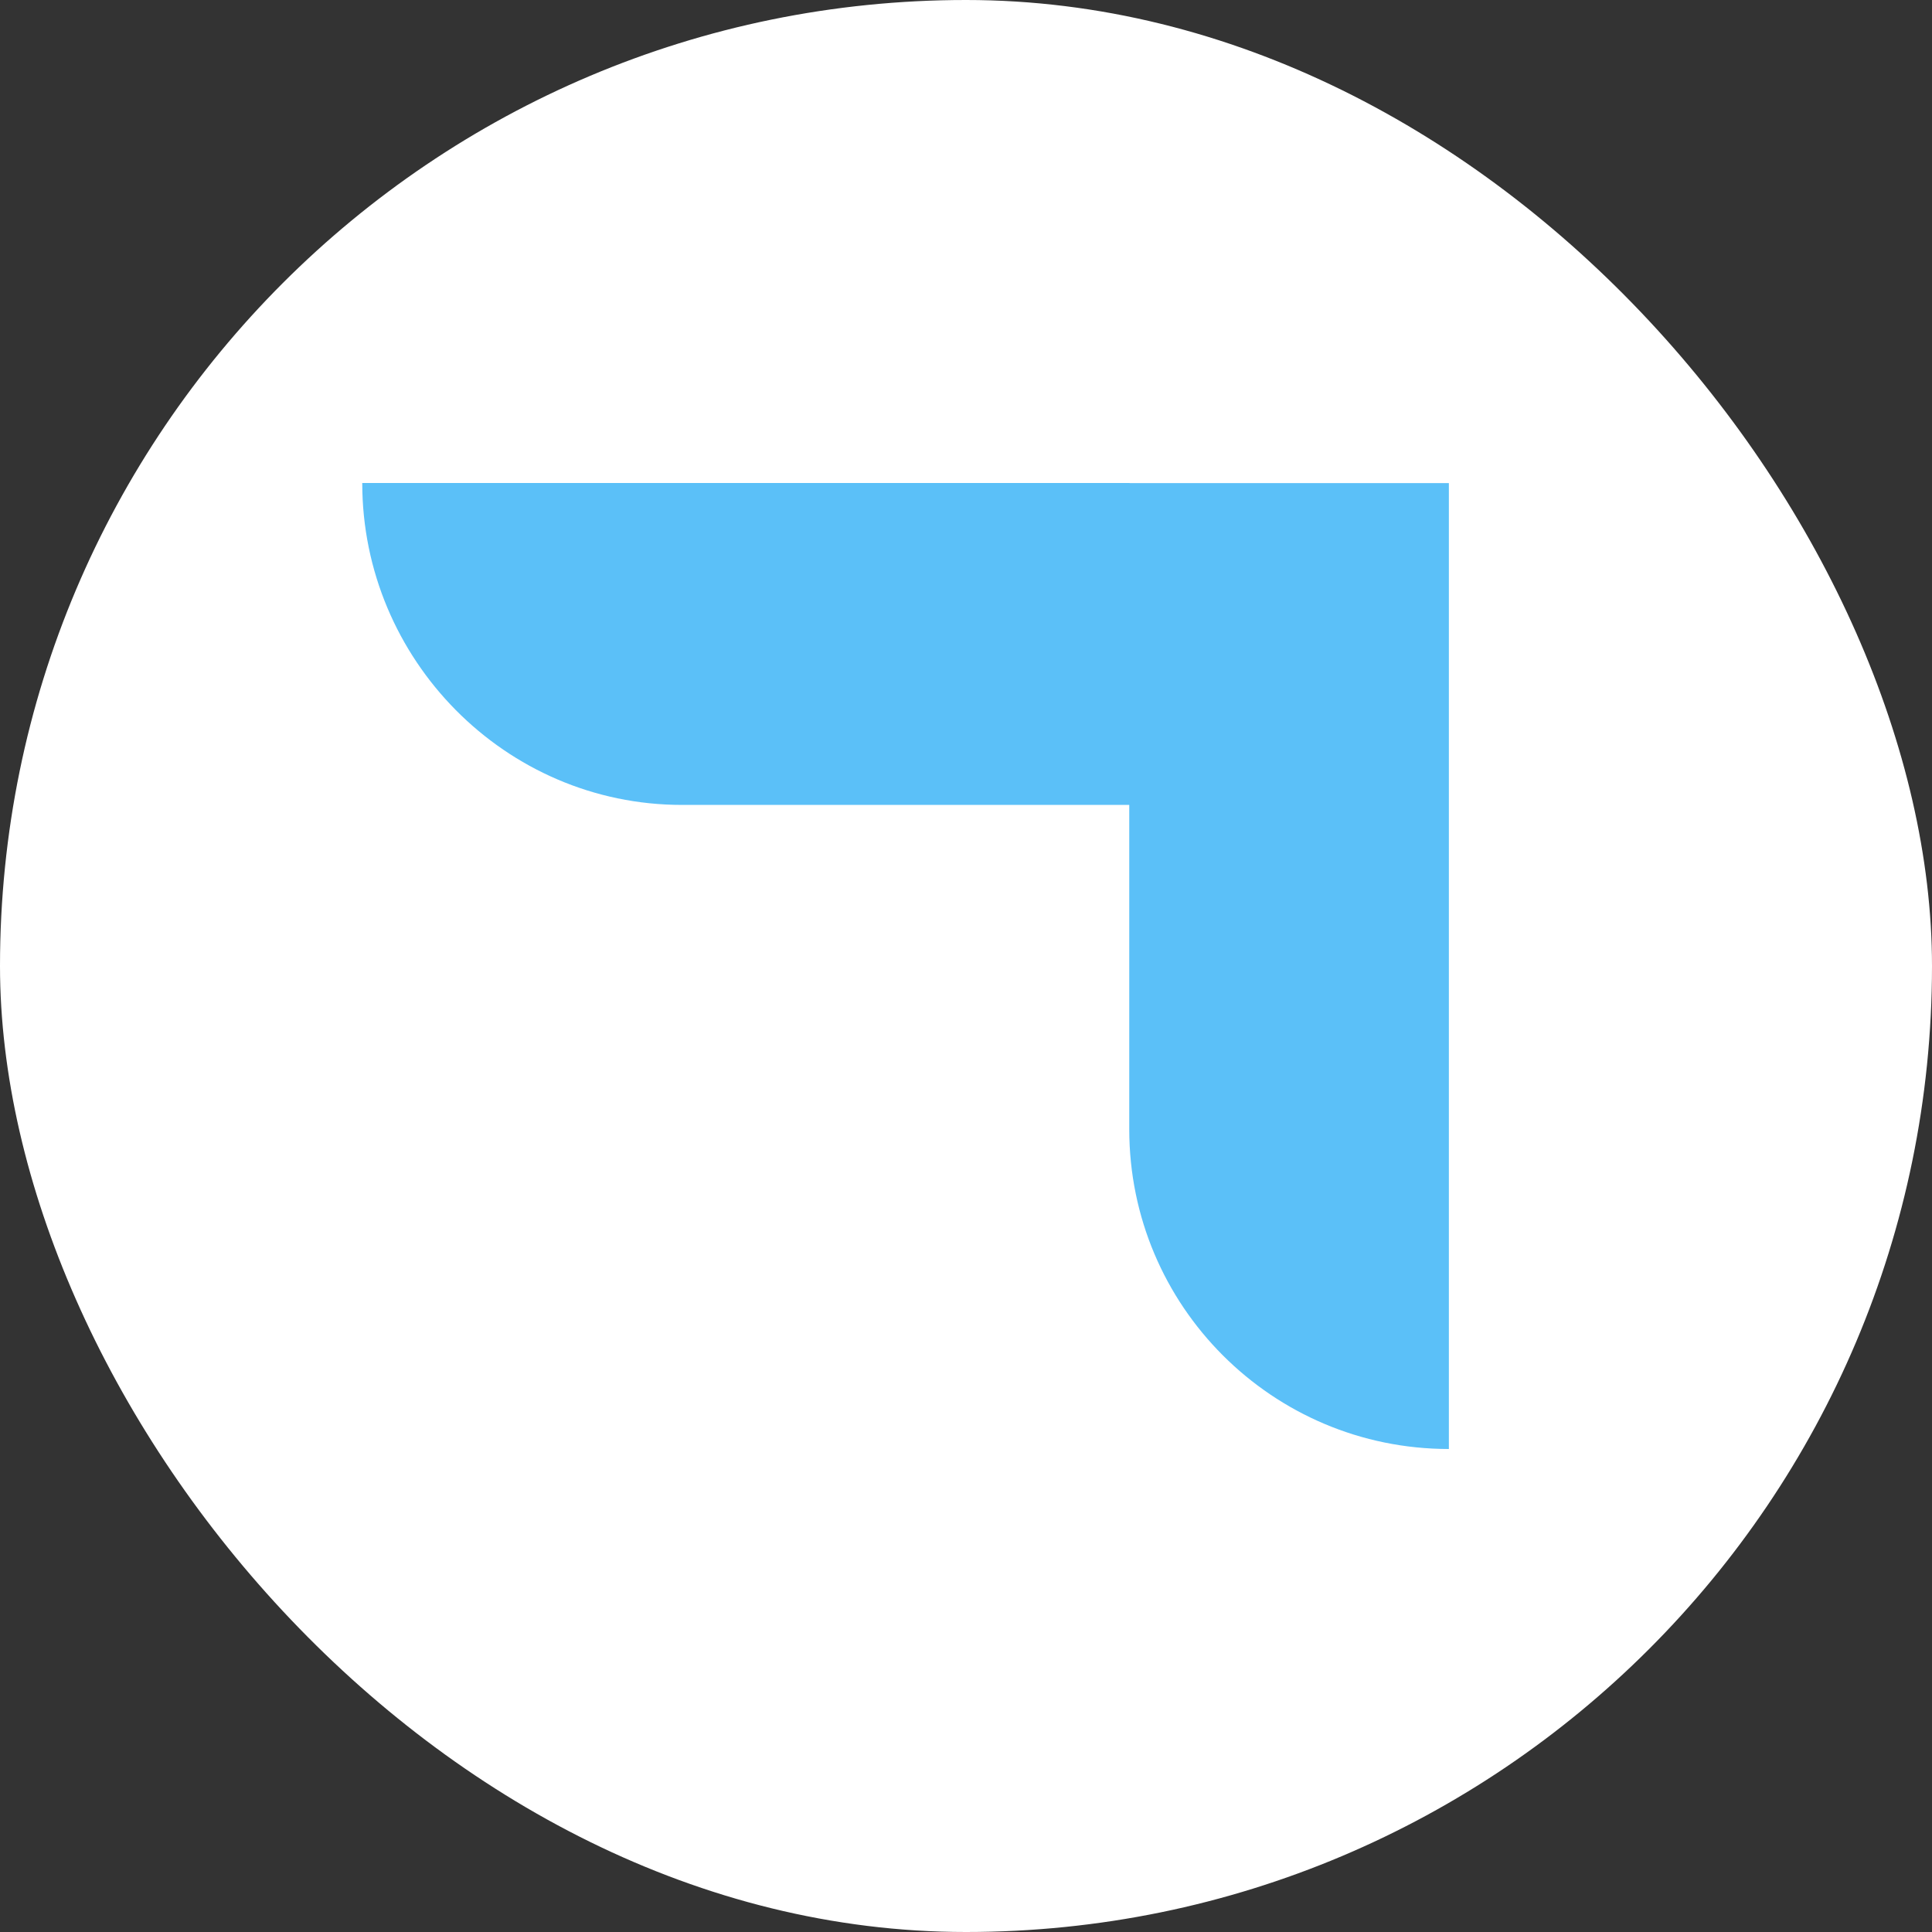
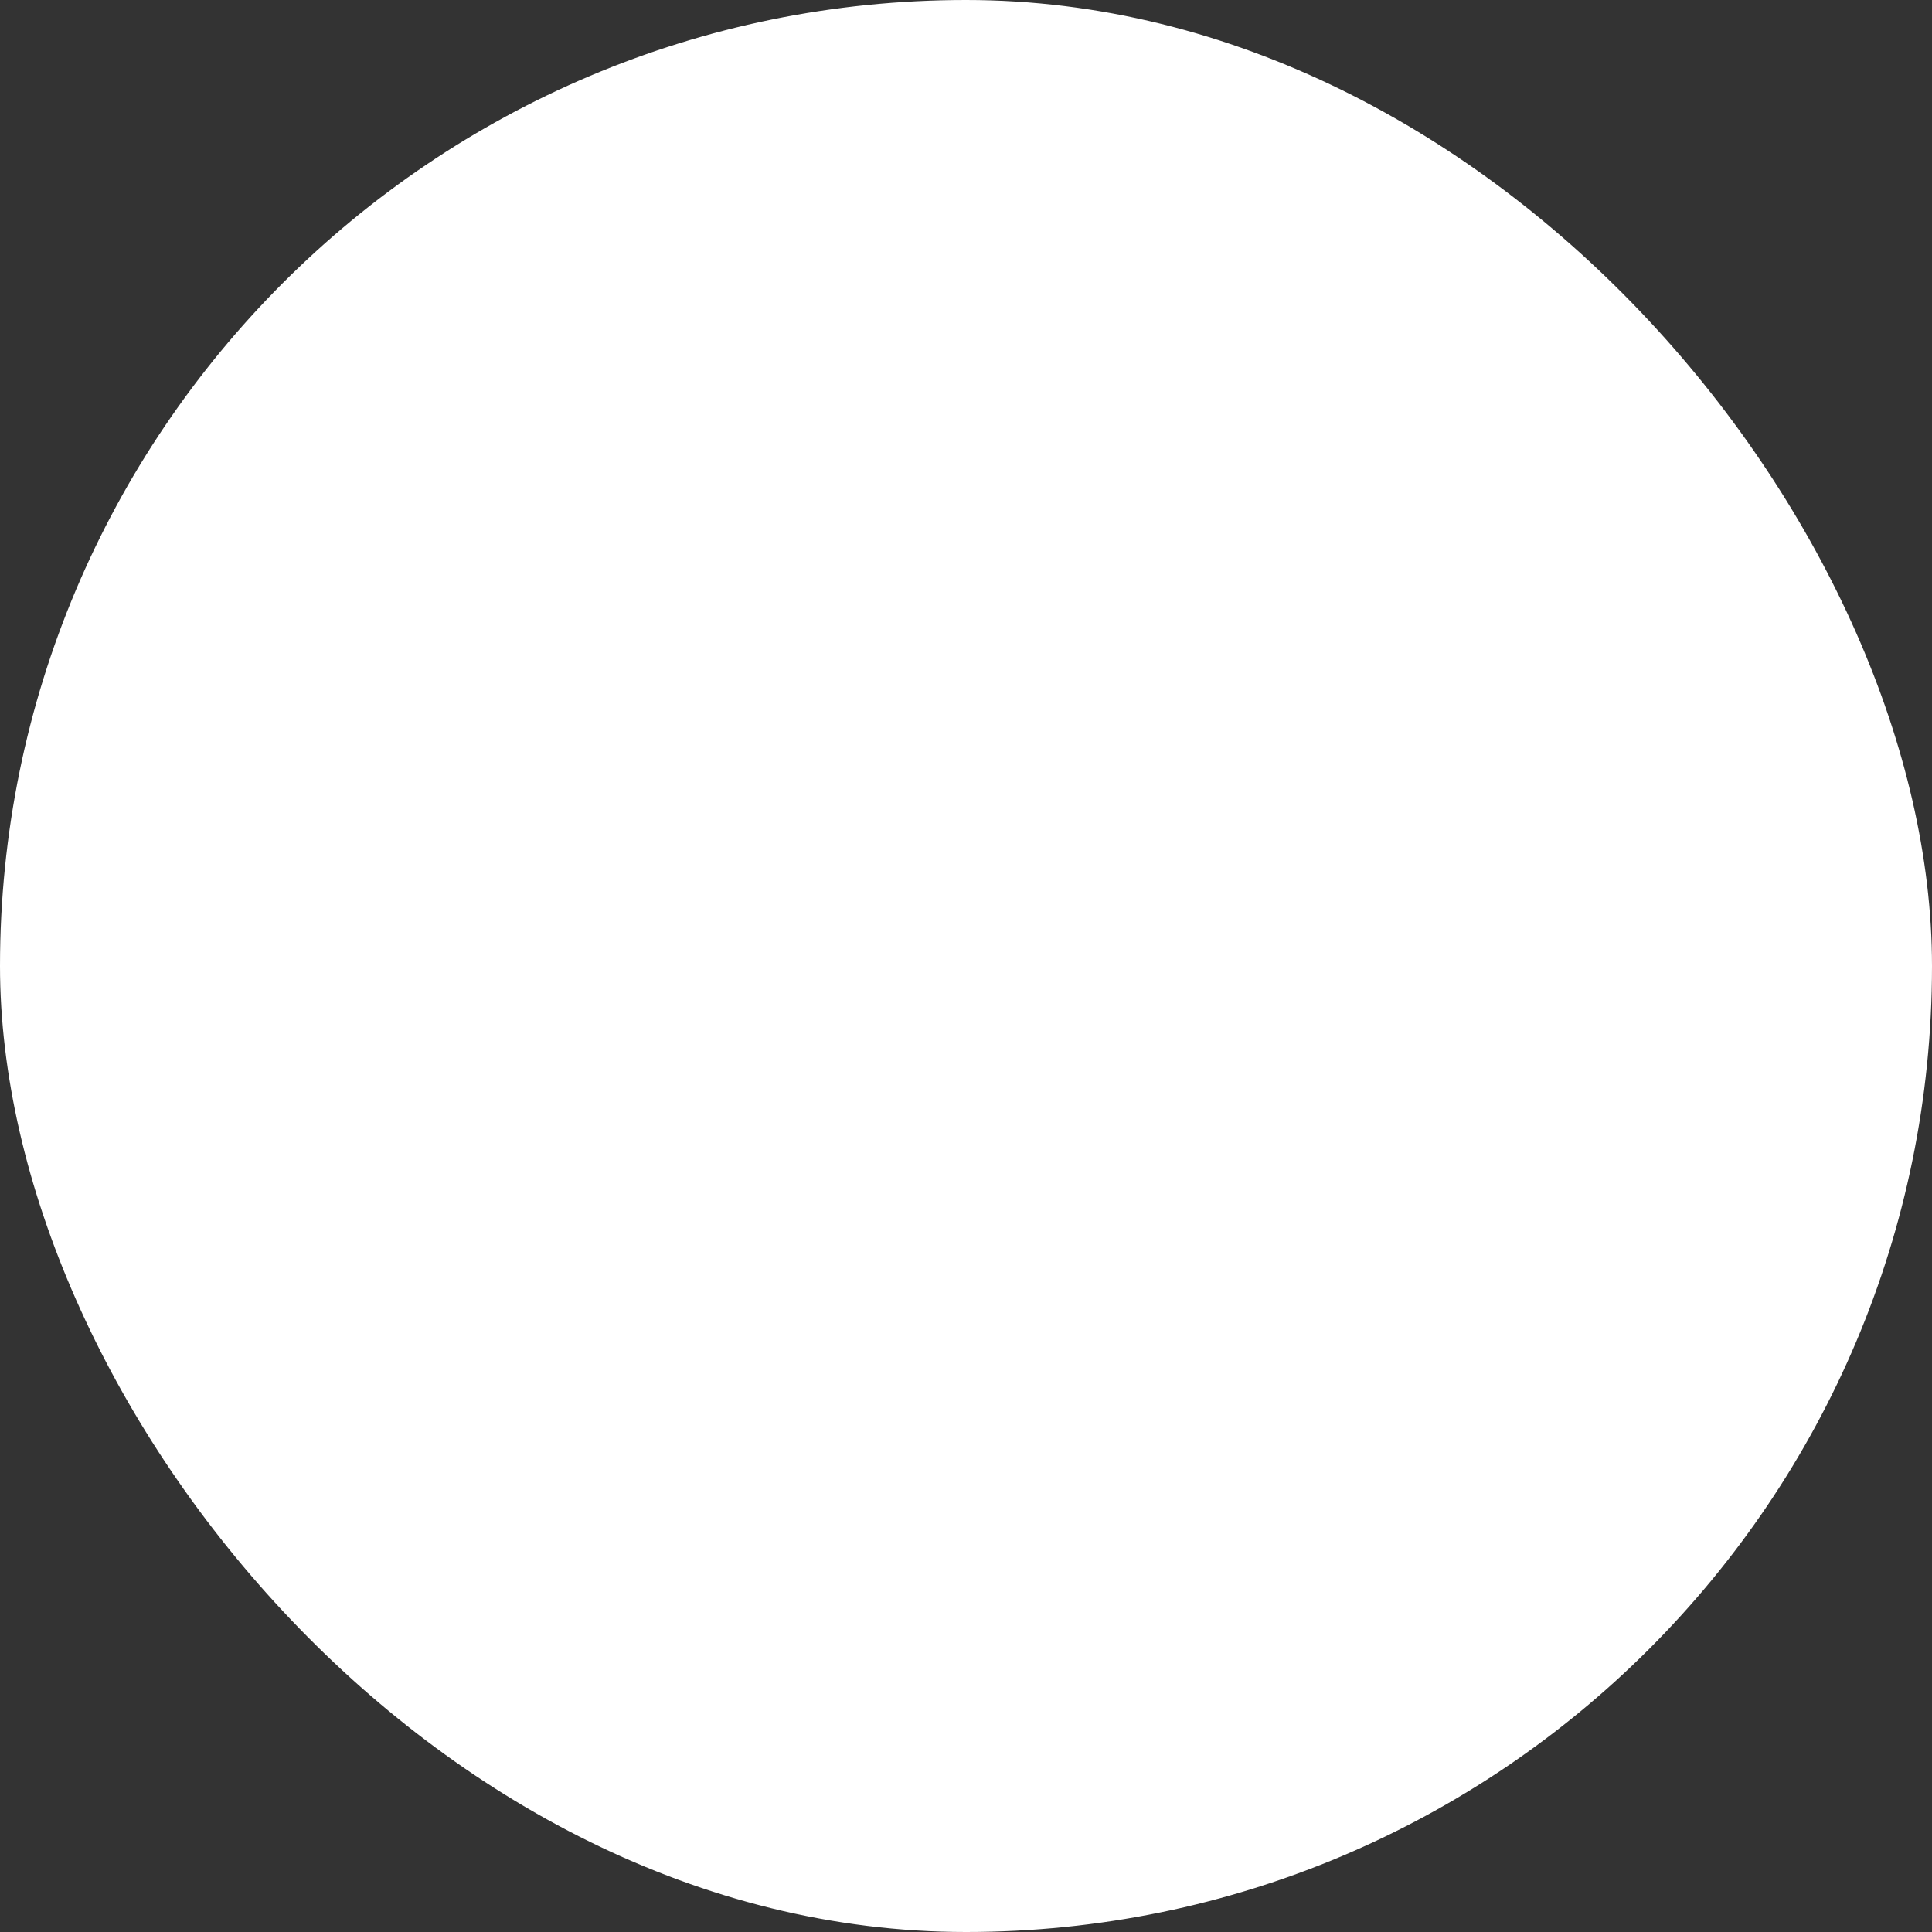
<svg xmlns="http://www.w3.org/2000/svg" width="16" height="16" viewBox="0 0 16 16" fill="none">
  <rect x="0" y="0" width="16" height="16" fill="#333333" stroke="none" />
  <rect width="16" height="16" rx="8" fill="white" />
-   <path fill-rule="evenodd" clip-rule="evenodd" d="M9.355 4H3C3 5.462 4.185 6.666 5.648 6.666H9.352V9.352C9.352 10.815 10.537 12 11.999 12L11.999 4.001L9.355 4.001V4Z" fill="#5BC0F8" />
</svg>